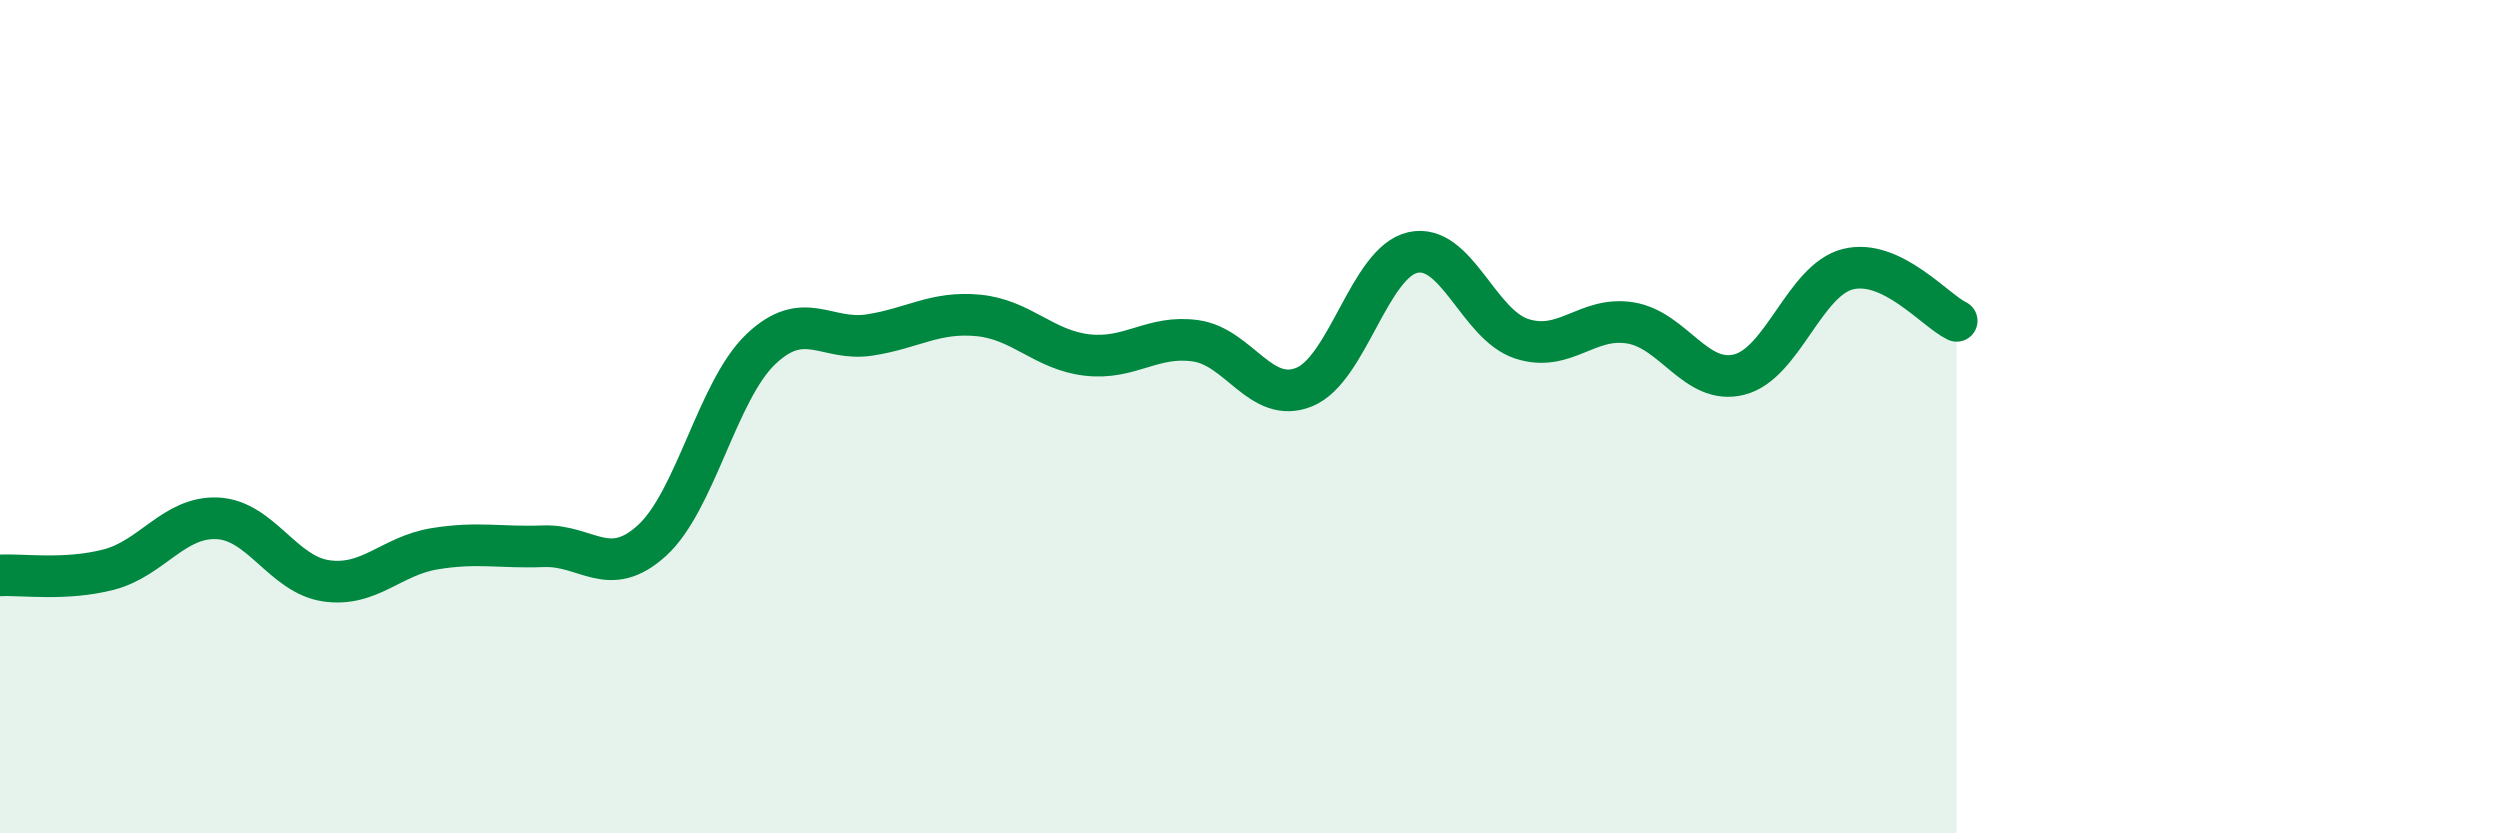
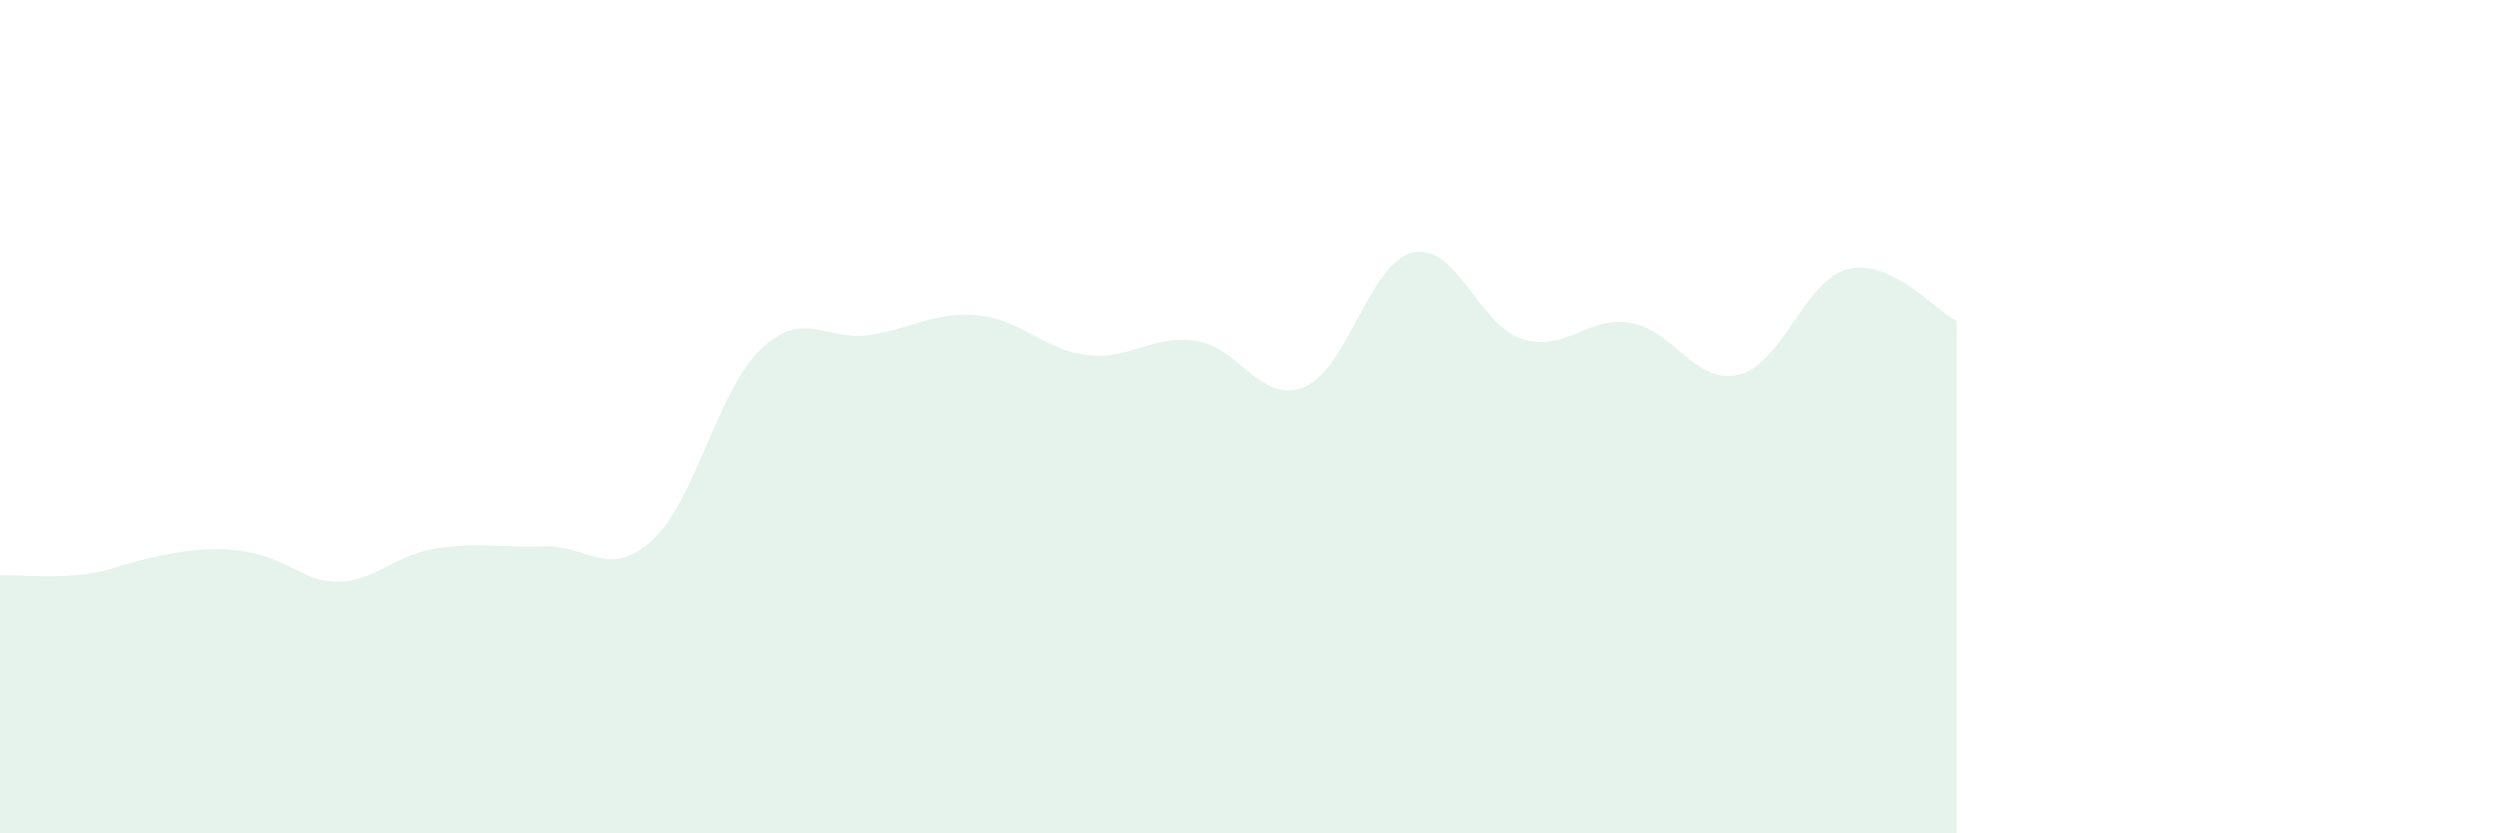
<svg xmlns="http://www.w3.org/2000/svg" width="60" height="20" viewBox="0 0 60 20">
-   <path d="M 0,13.81 C 0.52,13.78 1.57,13.94 2.61,13.67 C 3.65,13.4 4.18,12.39 5.22,12.44 C 6.26,12.49 6.79,13.79 7.83,13.94 C 8.87,14.09 9.39,13.34 10.43,13.17 C 11.47,13 12,13.15 13.04,13.11 C 14.08,13.07 14.61,13.92 15.65,12.97 C 16.69,12.02 17.22,9.37 18.26,8.38 C 19.3,7.39 19.83,8.2 20.87,8.04 C 21.91,7.88 22.44,7.47 23.48,7.57 C 24.52,7.67 25.05,8.4 26.09,8.52 C 27.13,8.64 27.66,8.03 28.7,8.18 C 29.74,8.33 30.26,9.71 31.3,9.29 C 32.34,8.87 32.87,6.29 33.91,6.06 C 34.95,5.83 35.48,7.79 36.52,8.13 C 37.56,8.47 38.09,7.58 39.13,7.75 C 40.17,7.92 40.7,9.25 41.74,8.99 C 42.78,8.73 43.31,6.72 44.35,6.46 C 45.39,6.2 46.44,7.45 46.96,7.7L46.96 20L0 20Z" fill="#008740" opacity="0.1" stroke-linecap="round" stroke-linejoin="round" />
-   <path d="M 0,13.81 C 0.52,13.78 1.57,13.94 2.61,13.67 C 3.65,13.4 4.18,12.39 5.22,12.44 C 6.26,12.49 6.79,13.79 7.83,13.94 C 8.87,14.09 9.39,13.34 10.43,13.17 C 11.47,13 12,13.15 13.04,13.11 C 14.08,13.07 14.61,13.92 15.65,12.97 C 16.69,12.02 17.22,9.37 18.26,8.38 C 19.3,7.39 19.83,8.2 20.87,8.04 C 21.91,7.88 22.44,7.47 23.48,7.57 C 24.52,7.67 25.05,8.4 26.09,8.52 C 27.13,8.64 27.66,8.03 28.7,8.18 C 29.74,8.33 30.26,9.71 31.3,9.29 C 32.34,8.87 32.87,6.29 33.91,6.06 C 34.95,5.83 35.48,7.79 36.52,8.13 C 37.56,8.47 38.09,7.58 39.13,7.75 C 40.17,7.92 40.7,9.25 41.74,8.99 C 42.78,8.73 43.31,6.72 44.35,6.46 C 45.39,6.2 46.44,7.45 46.96,7.7" stroke="#008740" stroke-width="1" fill="none" stroke-linecap="round" stroke-linejoin="round" />
+   <path d="M 0,13.81 C 0.52,13.78 1.57,13.94 2.61,13.67 C 6.26,12.49 6.79,13.79 7.83,13.94 C 8.87,14.09 9.39,13.34 10.43,13.17 C 11.47,13 12,13.15 13.04,13.11 C 14.08,13.07 14.61,13.92 15.65,12.97 C 16.69,12.02 17.22,9.37 18.26,8.38 C 19.3,7.39 19.83,8.2 20.87,8.04 C 21.91,7.88 22.44,7.47 23.48,7.57 C 24.52,7.67 25.05,8.4 26.09,8.52 C 27.13,8.64 27.66,8.03 28.7,8.18 C 29.74,8.33 30.26,9.71 31.3,9.29 C 32.34,8.87 32.87,6.29 33.91,6.06 C 34.95,5.83 35.48,7.79 36.52,8.13 C 37.56,8.47 38.09,7.58 39.13,7.75 C 40.17,7.92 40.7,9.25 41.74,8.99 C 42.78,8.73 43.31,6.72 44.35,6.46 C 45.39,6.2 46.44,7.45 46.96,7.7L46.96 20L0 20Z" fill="#008740" opacity="0.1" stroke-linecap="round" stroke-linejoin="round" />
</svg>